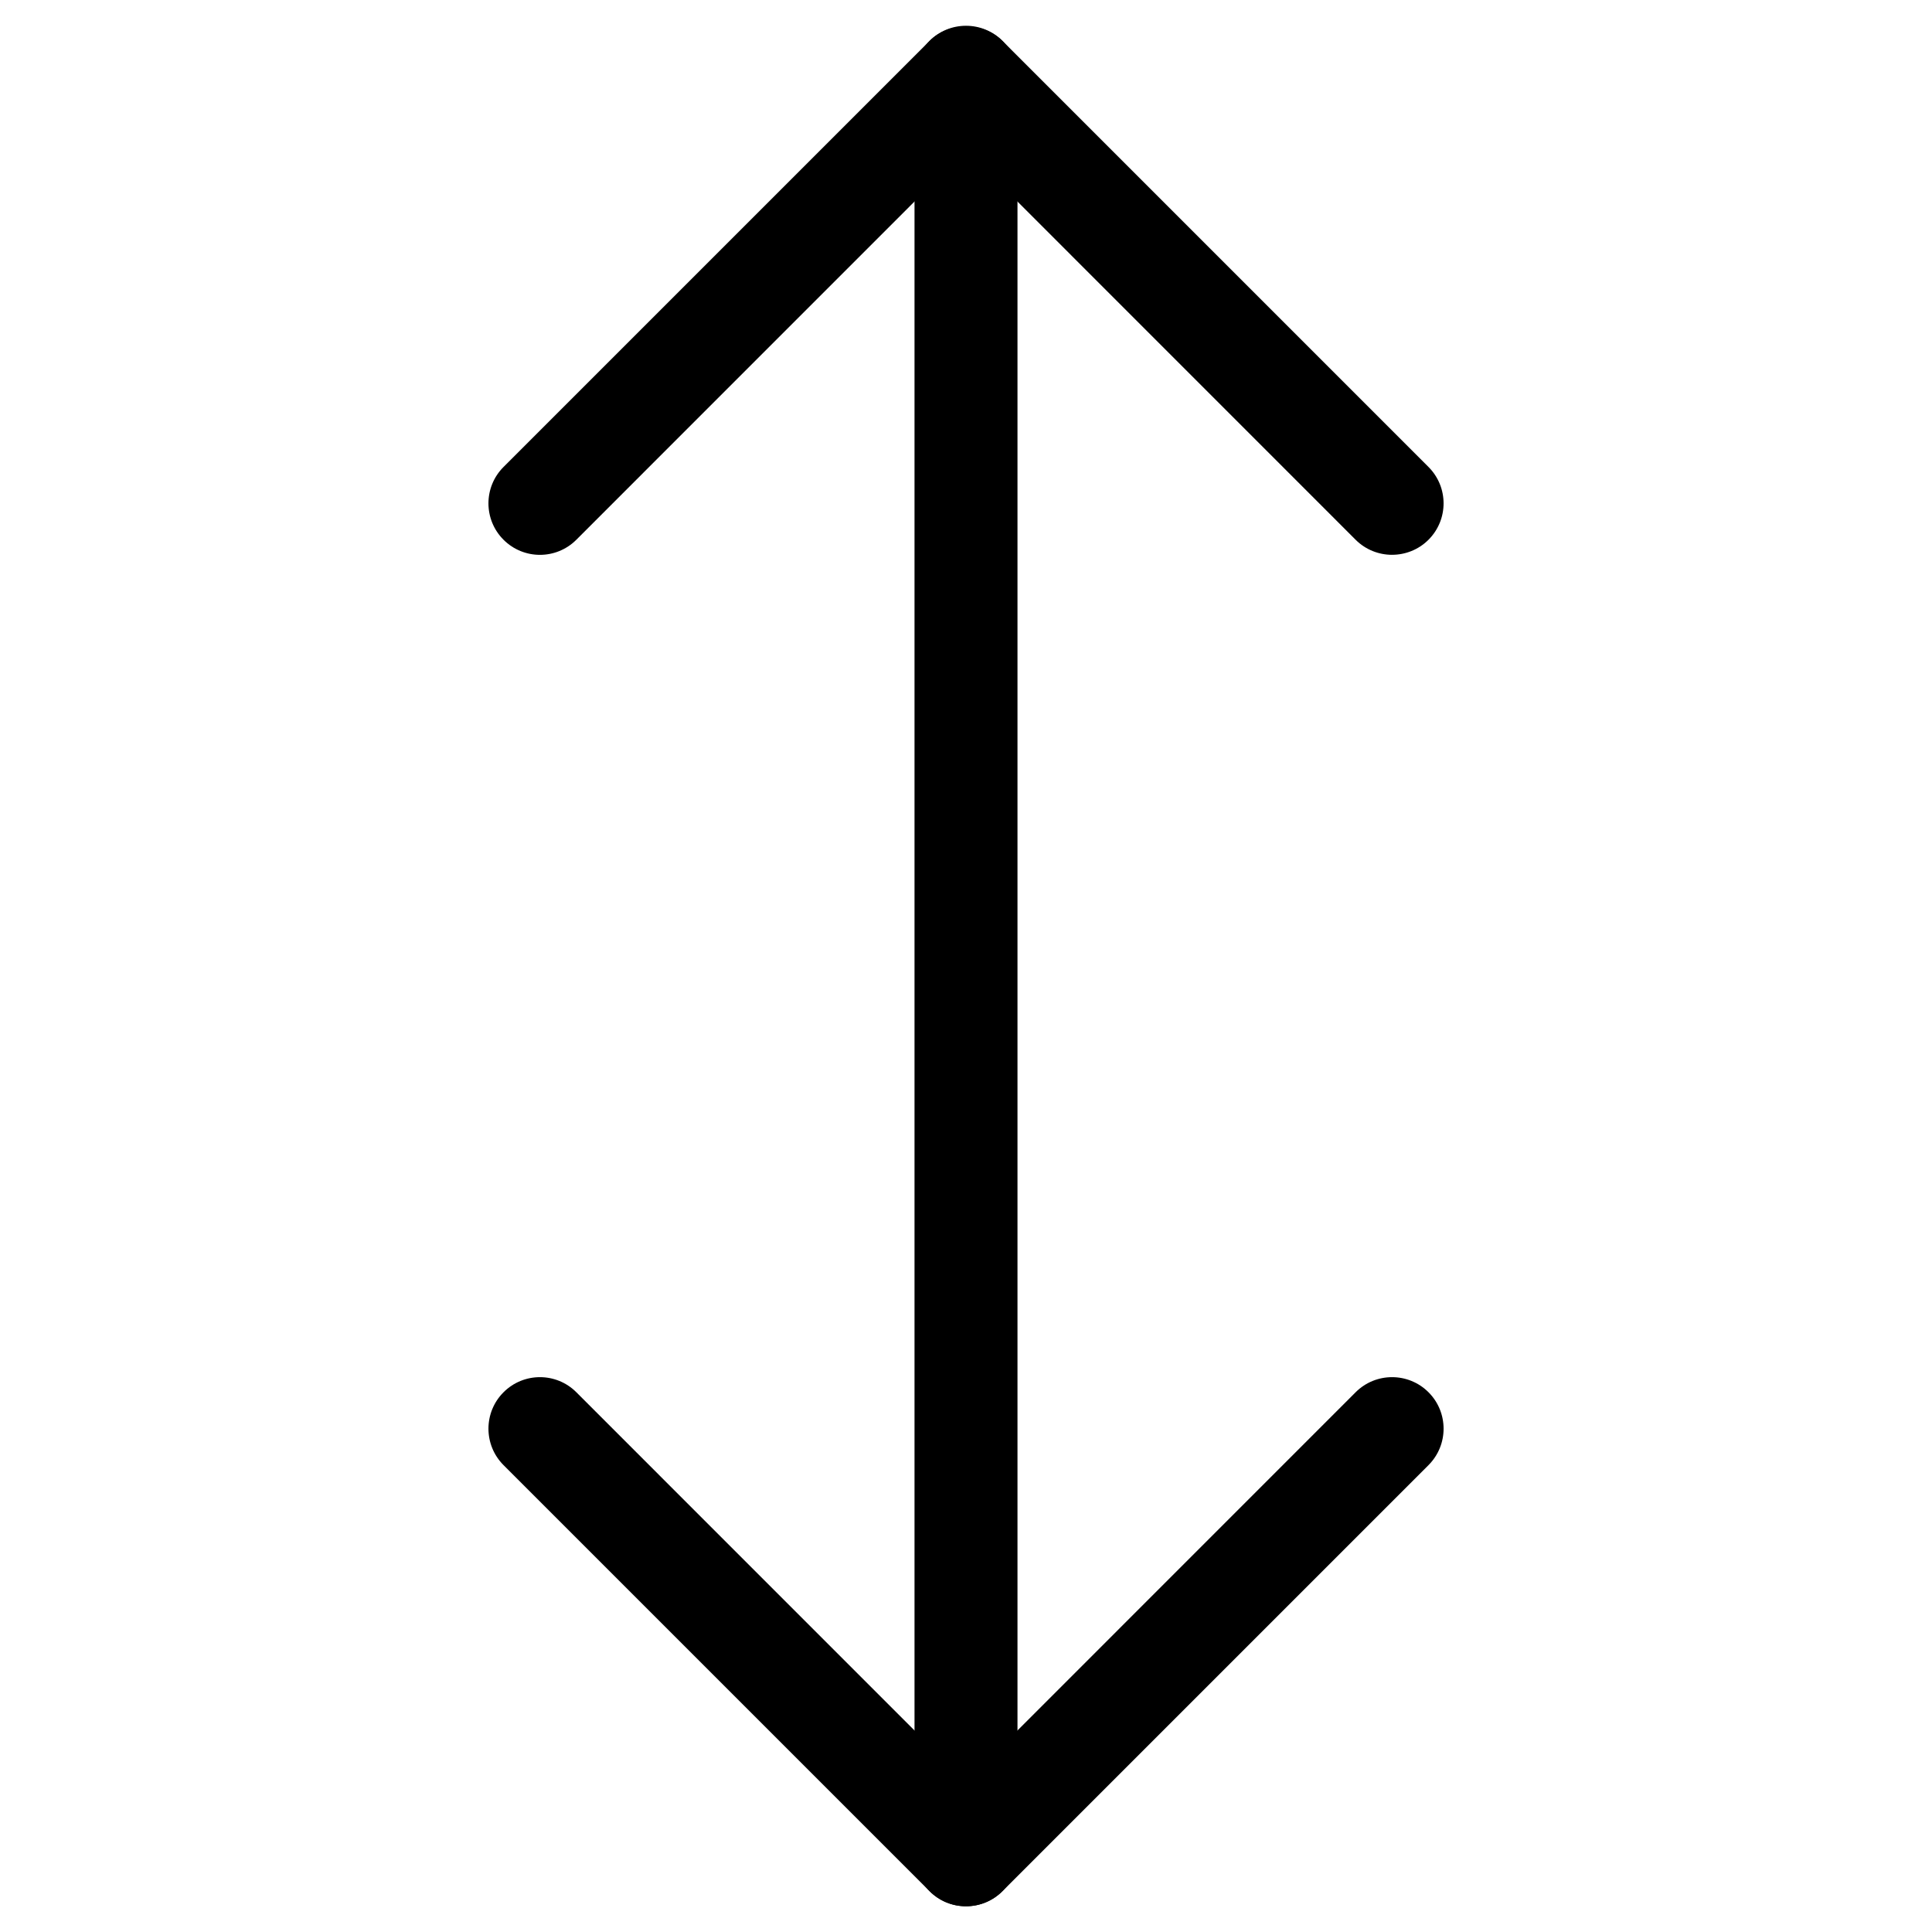
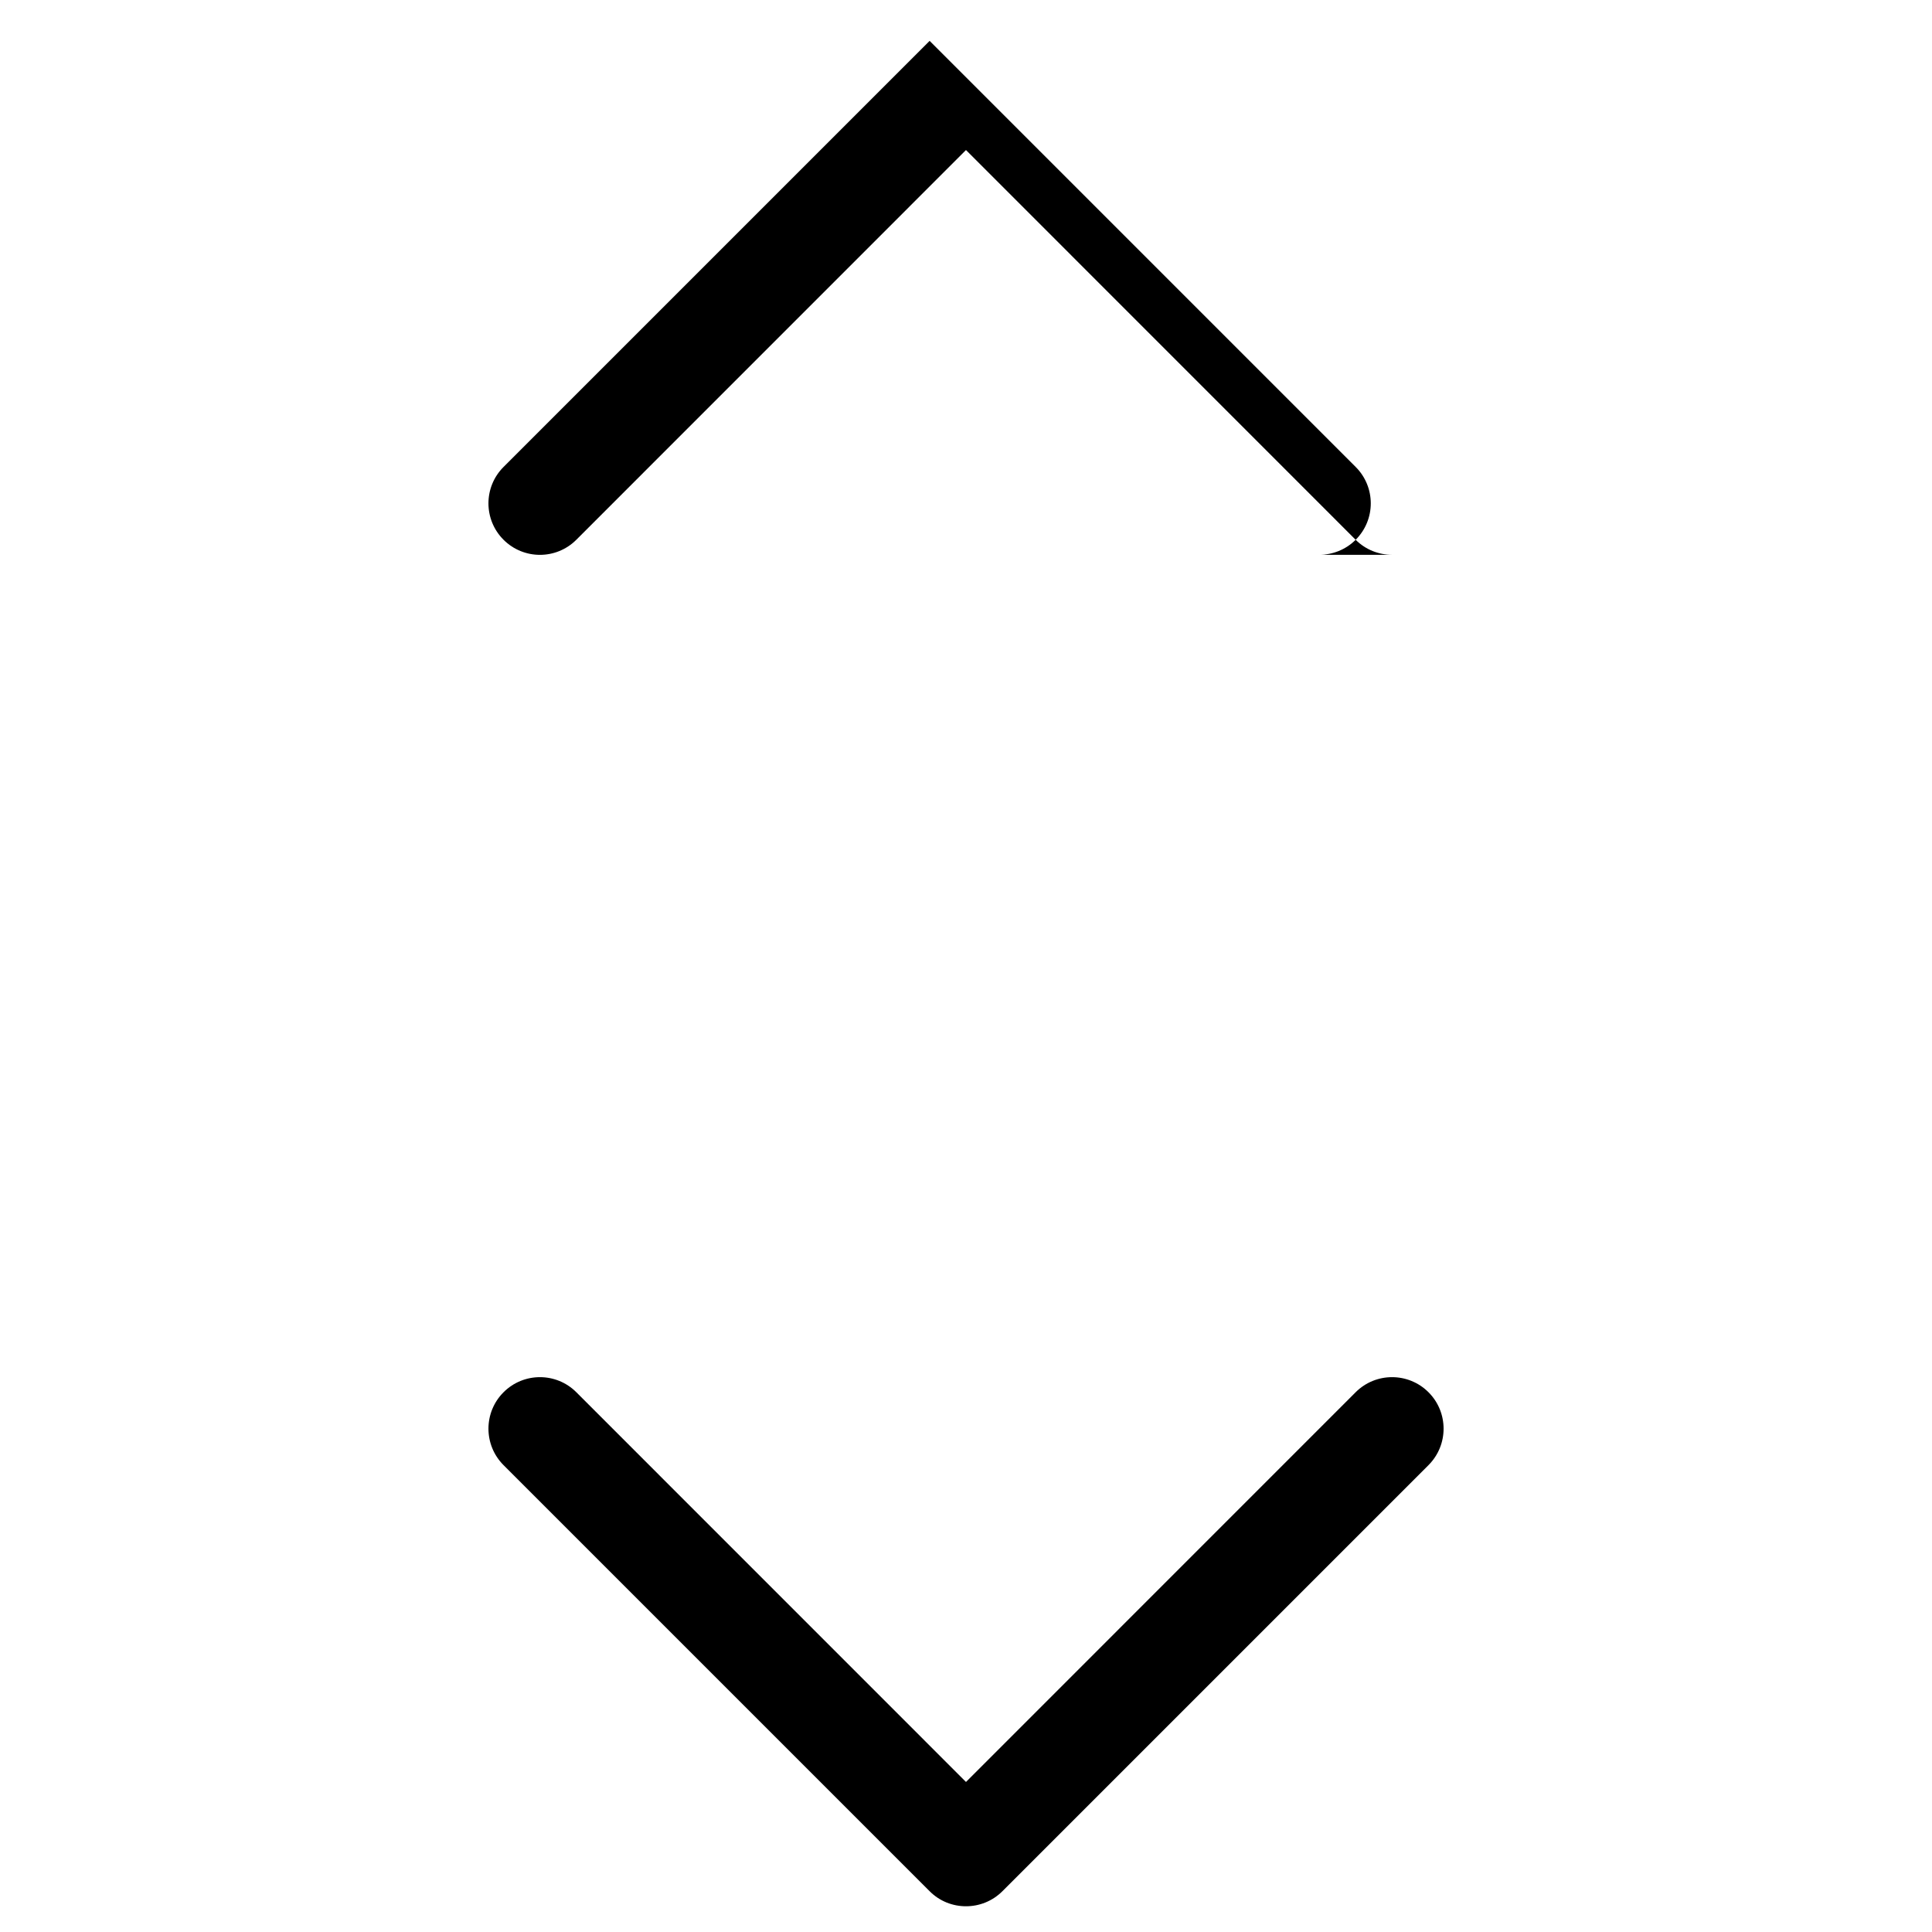
<svg xmlns="http://www.w3.org/2000/svg" fill="#000000" width="800px" height="800px" version="1.1" viewBox="144 144 512 512">
  <g>
-     <path d="m512.91 291.03c-3.484 0-6.992-1.324-9.656-3.988l-103.26-103.28-103.26 103.28c-5.332 5.332-13.961 5.332-19.293 0-5.332-5.332-5.332-13.961 0-19.293l112.92-112.92c5.102-5.121 14.191-5.121 19.293 0l112.91 112.92c5.332 5.332 5.332 13.961 0 19.293-2.664 2.664-6.172 3.984-9.656 3.984z" />
+     <path d="m512.91 291.03c-3.484 0-6.992-1.324-9.656-3.988l-103.26-103.28-103.26 103.28c-5.332 5.332-13.961 5.332-19.293 0-5.332-5.332-5.332-13.961 0-19.293l112.92-112.92l112.91 112.92c5.332 5.332 5.332 13.961 0 19.293-2.664 2.664-6.172 3.984-9.656 3.984z" />
    <path d="m400 649.18c-3.504 0-6.992-1.324-9.637-3.988l-112.92-112.92c-5.332-5.332-5.332-13.98 0-19.312 5.332-5.332 13.961-5.332 19.293 0l103.26 103.28 103.26-103.28c5.332-5.332 13.98-5.332 19.312 0s5.332 13.98 0 19.312l-112.92 112.92c-2.668 2.664-6.152 3.988-9.656 3.988z" />
-     <path d="m400 649.18c-7.535 0-13.645-6.109-13.645-13.645v-471.06c0-7.535 6.109-13.645 13.645-13.645s13.645 6.109 13.645 13.645v471.06c0 7.535-6.109 13.645-13.645 13.645z" />
  </g>
</svg>